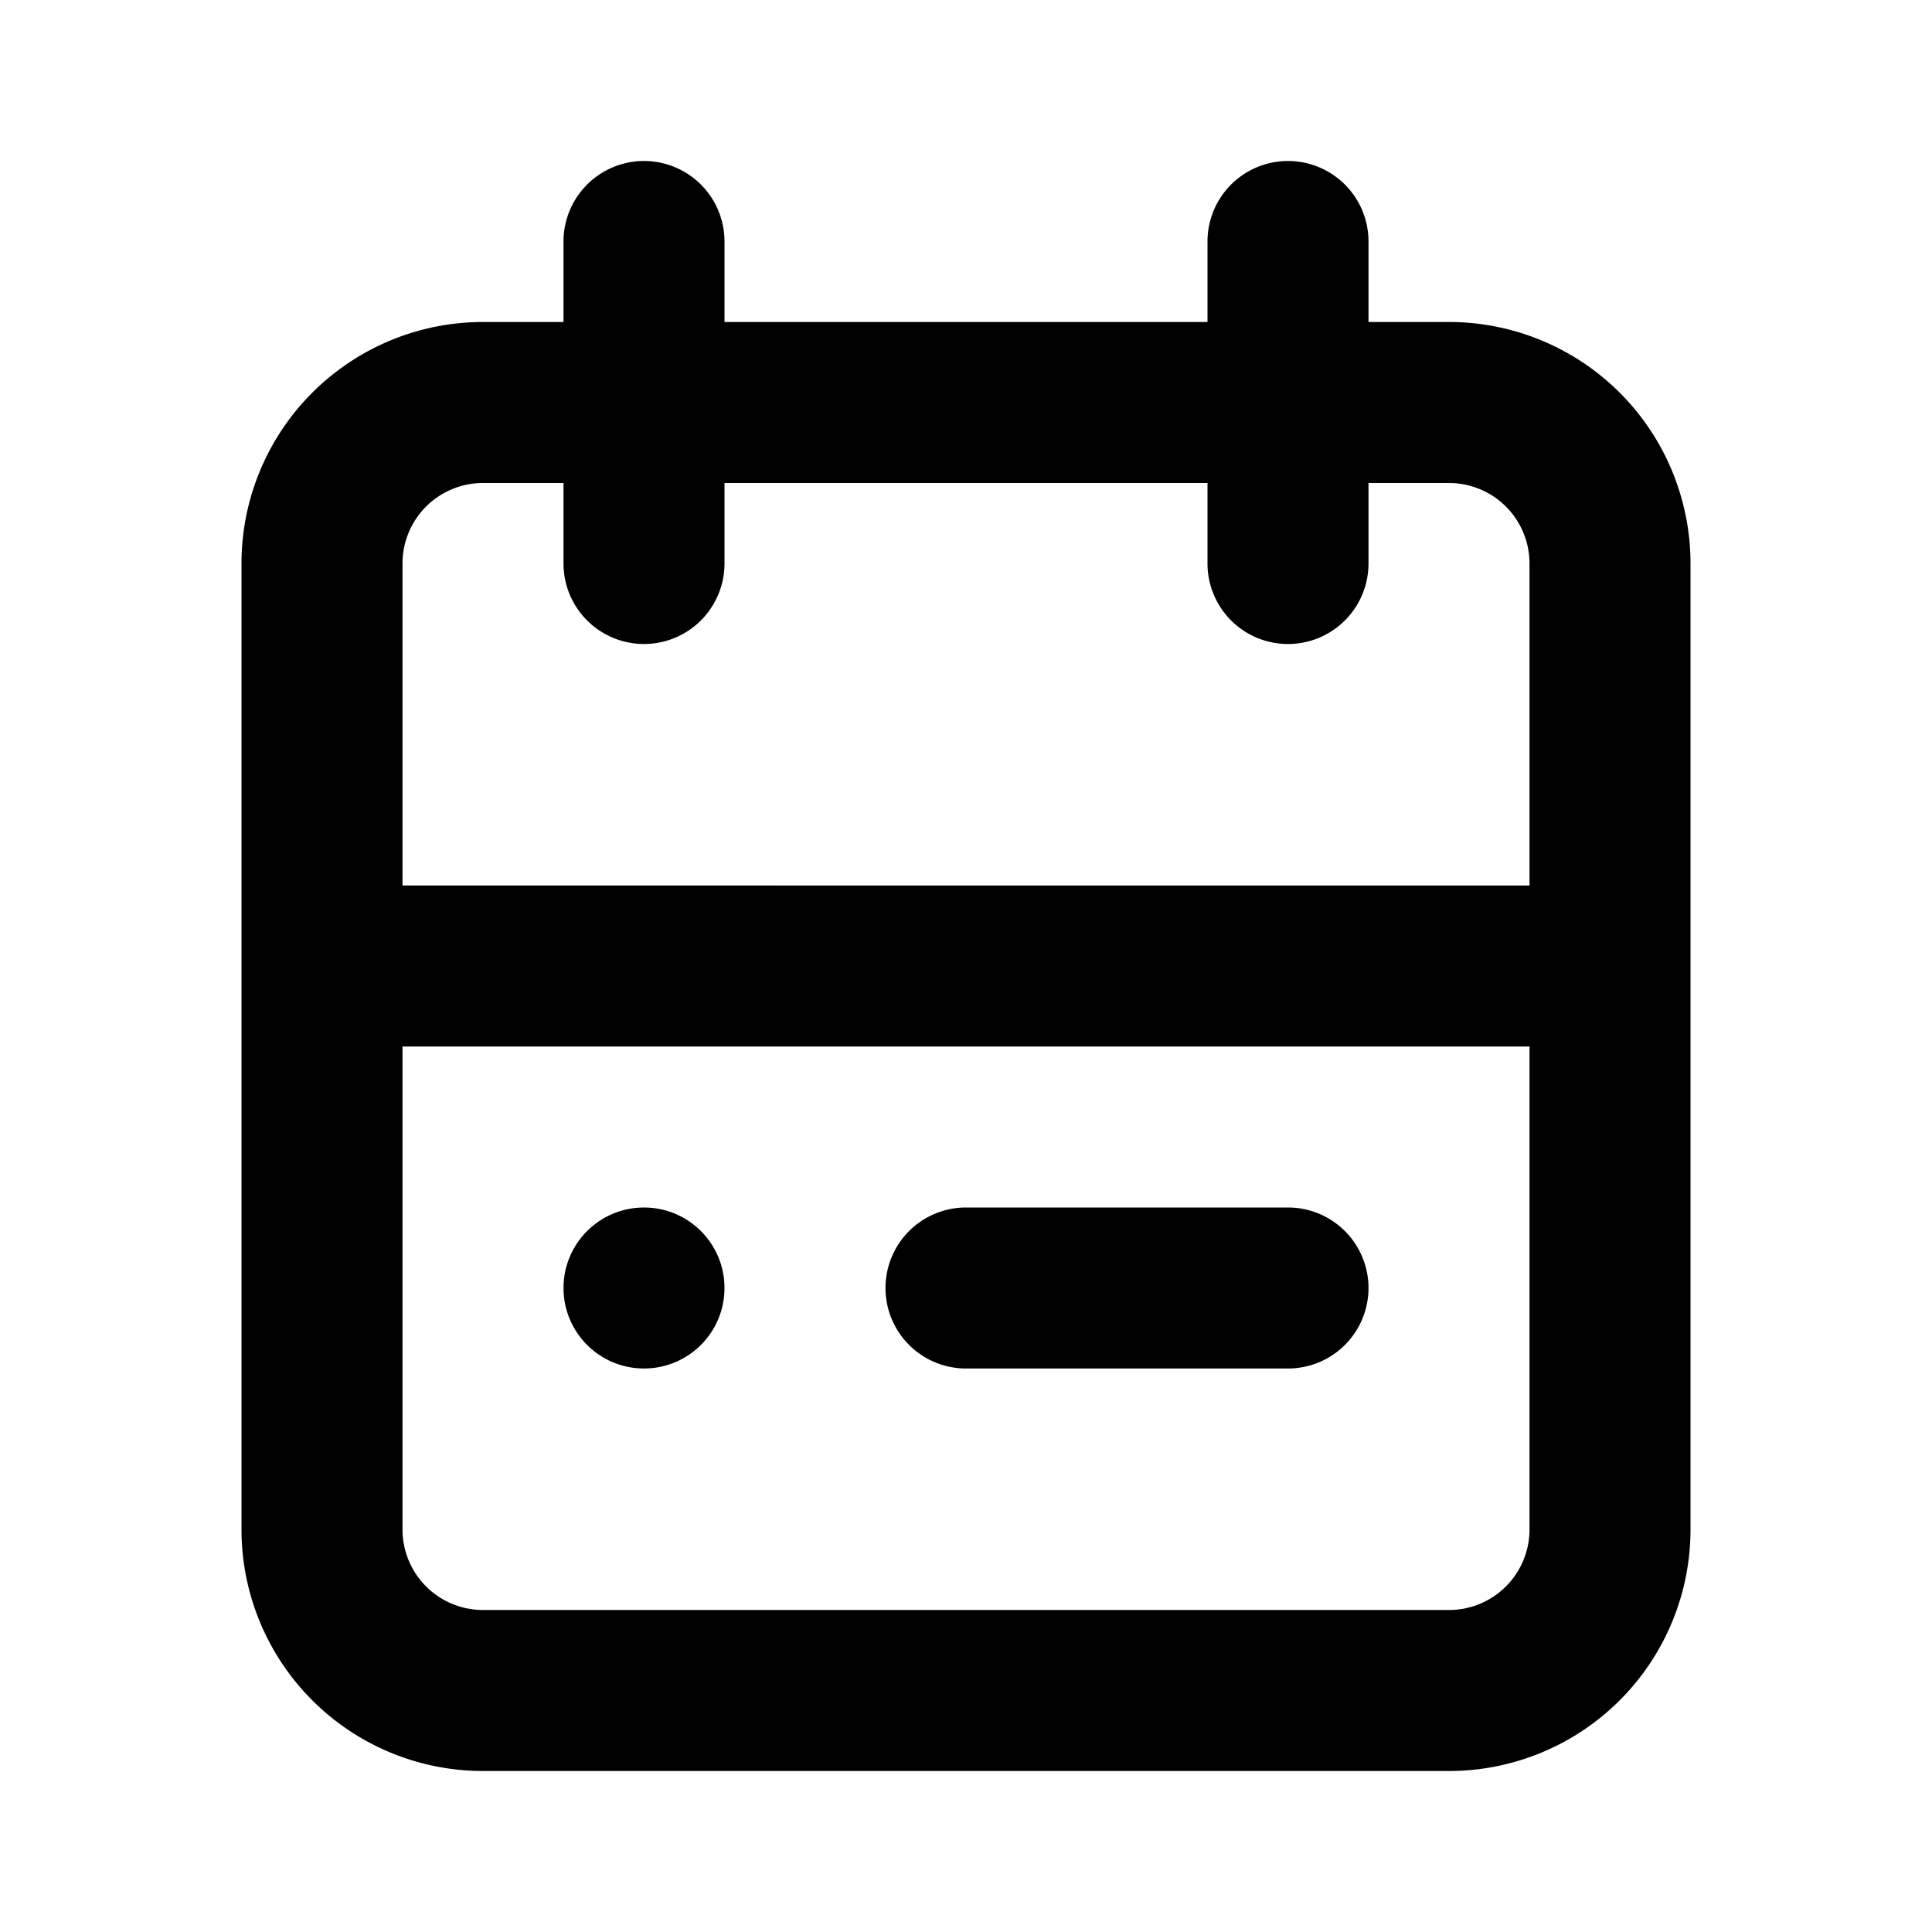
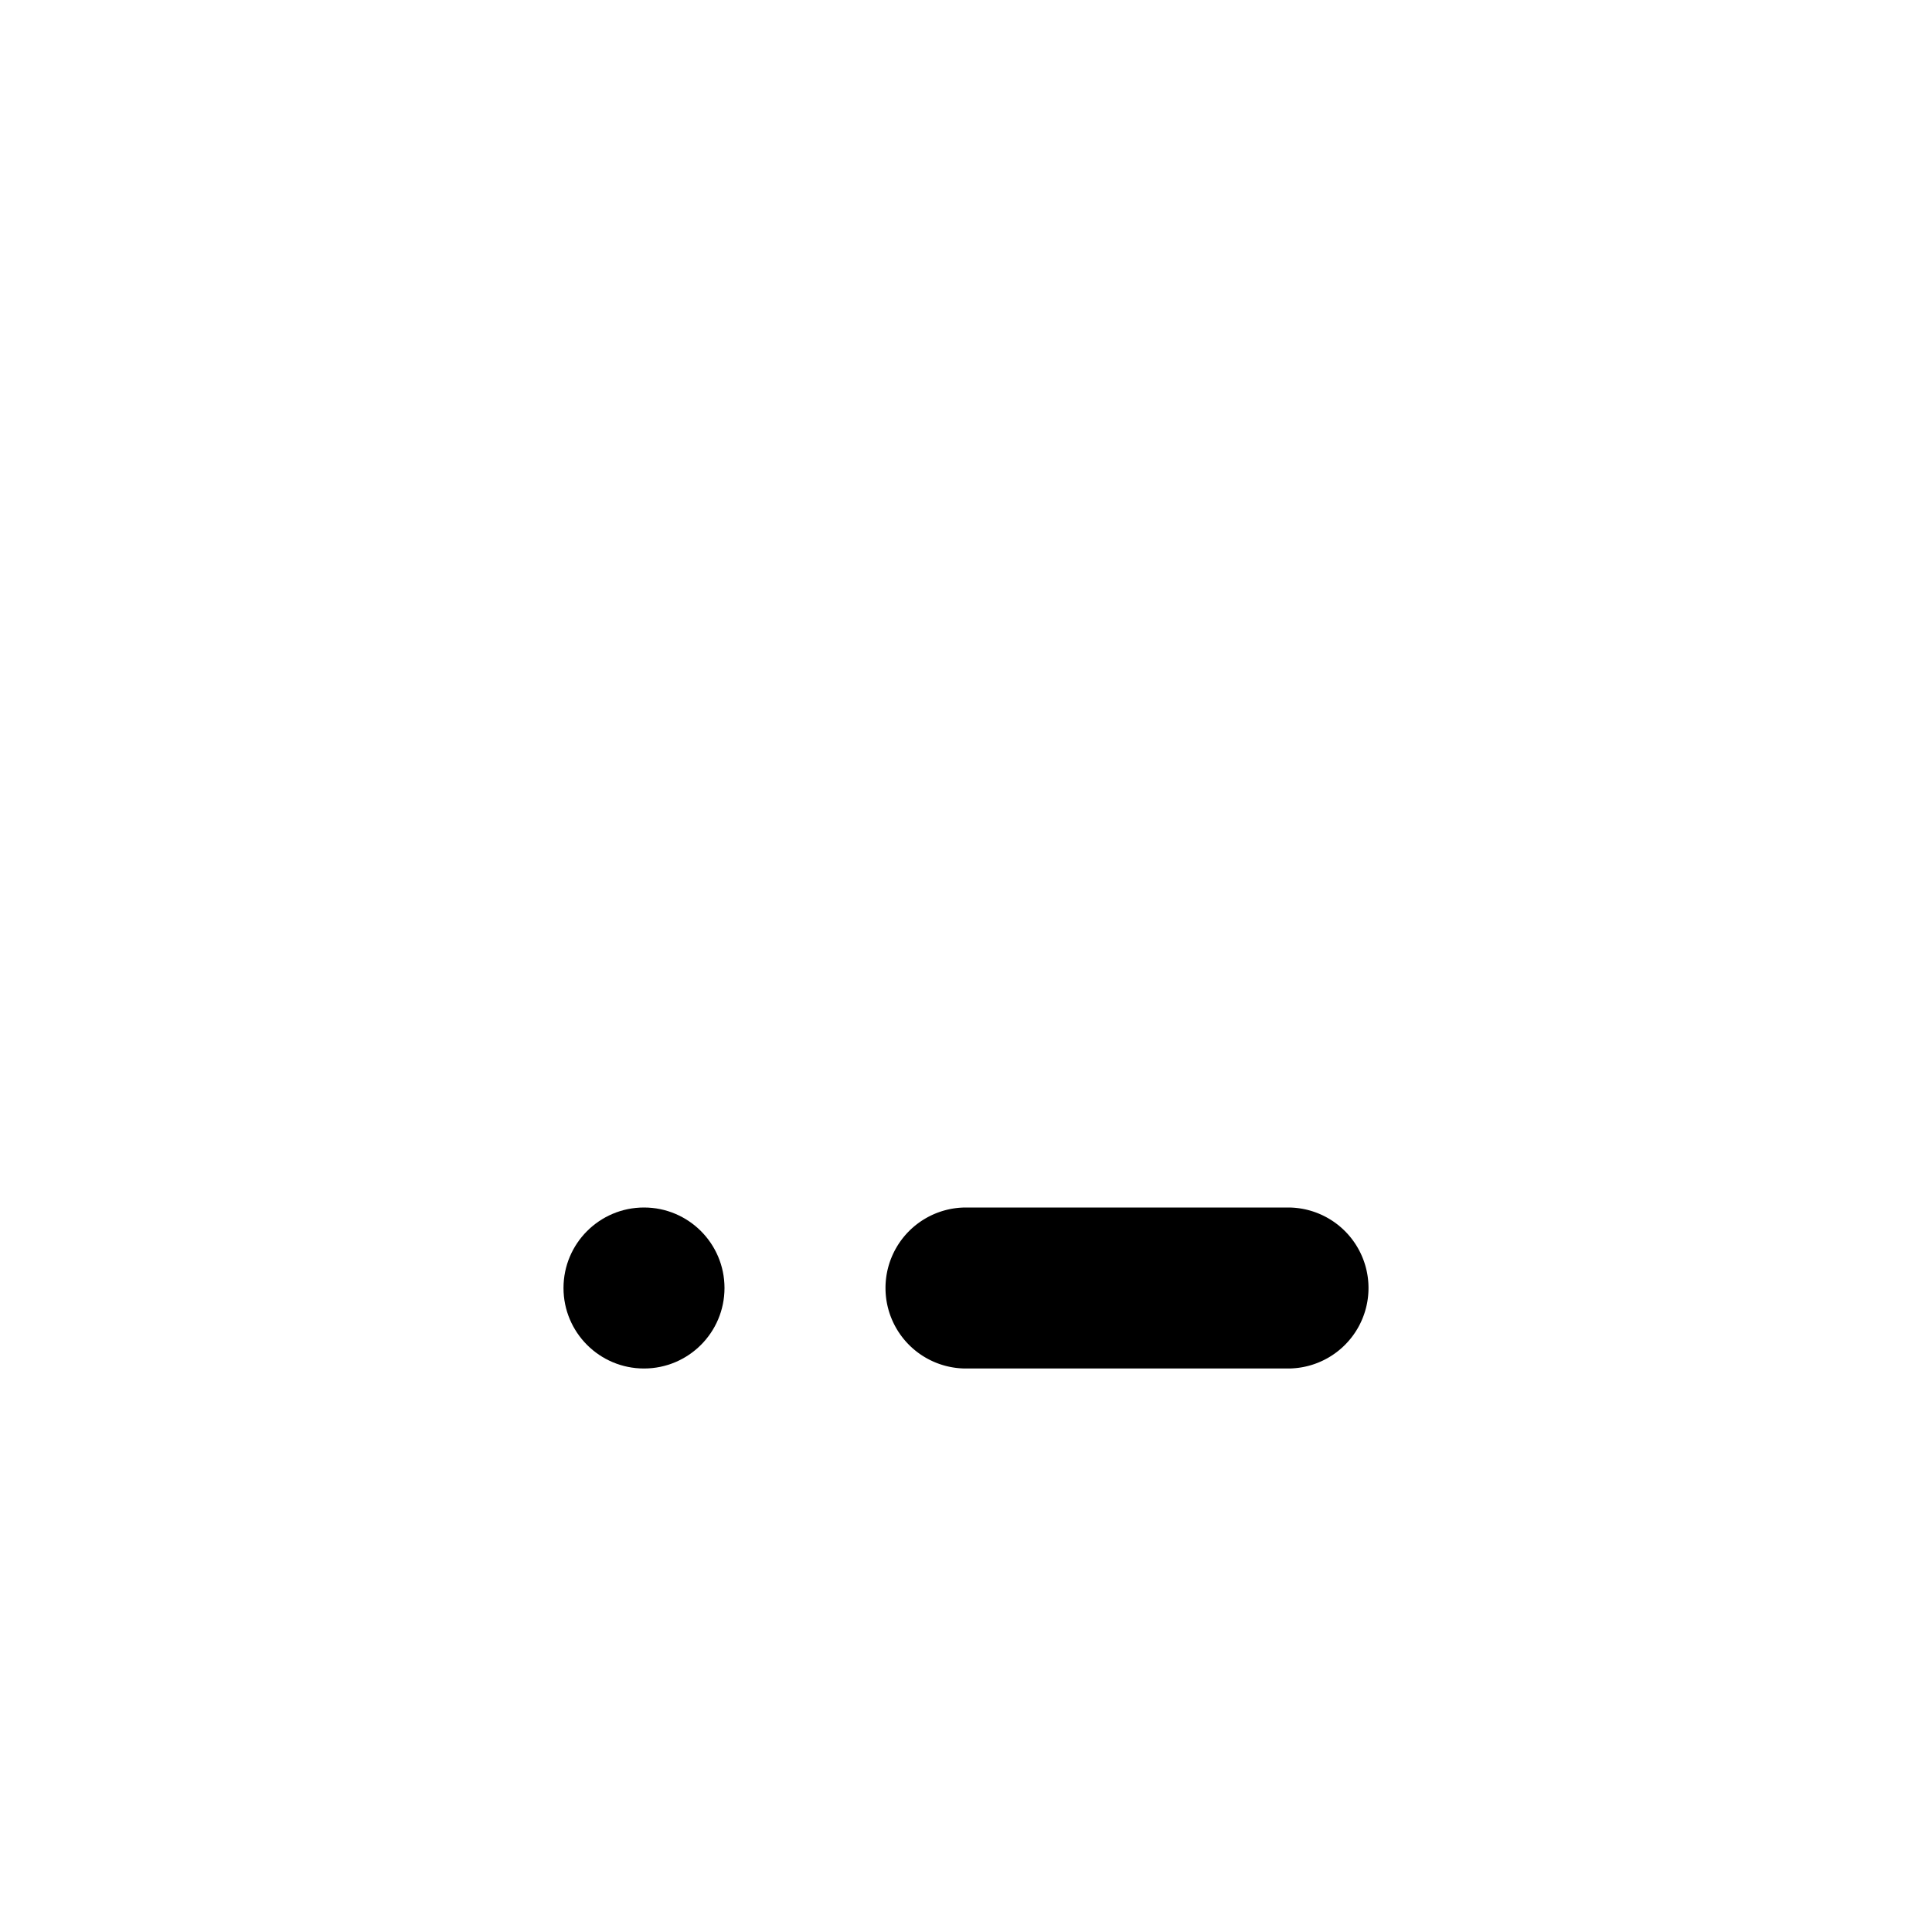
<svg xmlns="http://www.w3.org/2000/svg" fill="#000000" width="800px" height="800px" viewBox="0 0 24 24">
  <g data-name="Layer 2">
    <g data-name="calendar">
      <rect width="24" height="24" opacity="0" />
-       <path d="M18 4h-1V3a1 1 0 0 0-2 0v1H9V3a1 1 0 0 0-2 0v1H6a3 3 0 0 0-3 3v12a3 3 0 0 0 3 3h12a3 3 0 0 0 3-3V7a3 3 0 0 0-3-3zM6 6h1v1a1 1 0 0 0 2 0V6h6v1a1 1 0 0 0 2 0V6h1a1 1 0 0 1 1 1v4H5V7a1 1 0 0 1 1-1zm12 14H6a1 1 0 0 1-1-1v-6h14v6a1 1 0 0 1-1 1z" />
      <circle cx="8" cy="16" r="1" />
      <path d="M16 15h-4a1 1 0 0 0 0 2h4a1 1 0 0 0 0-2z" />
    </g>
  </g>
</svg>